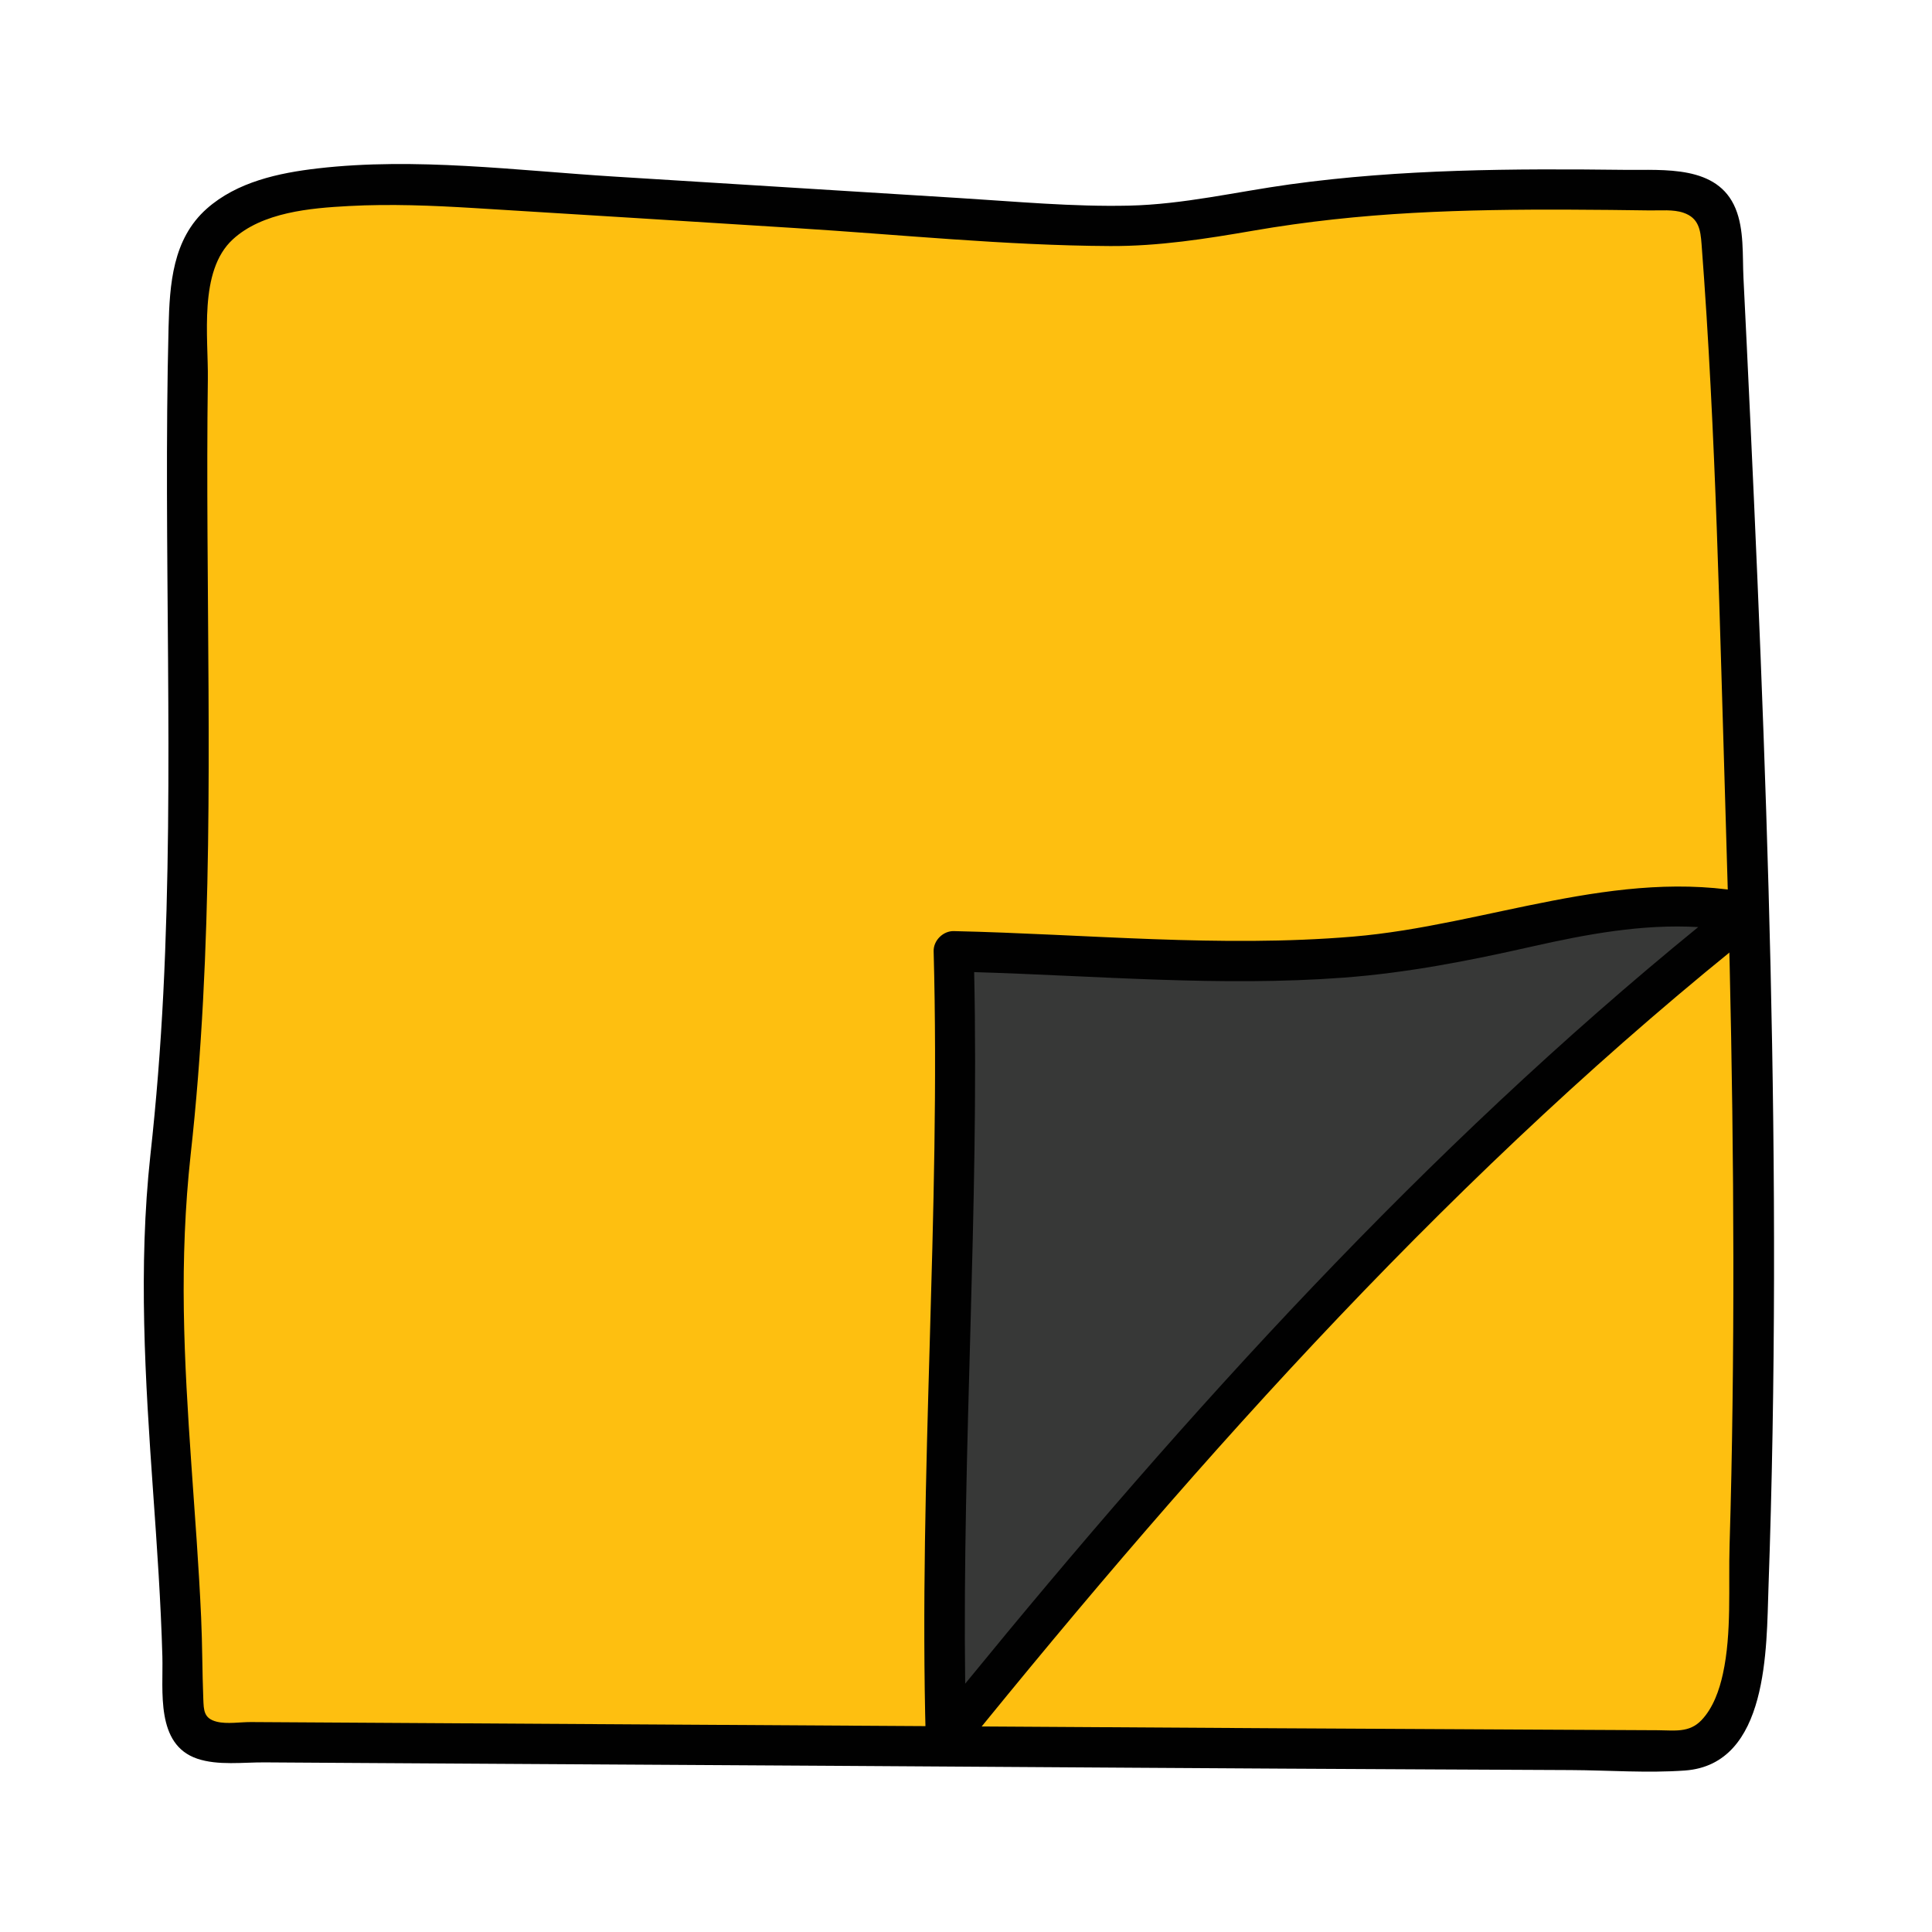
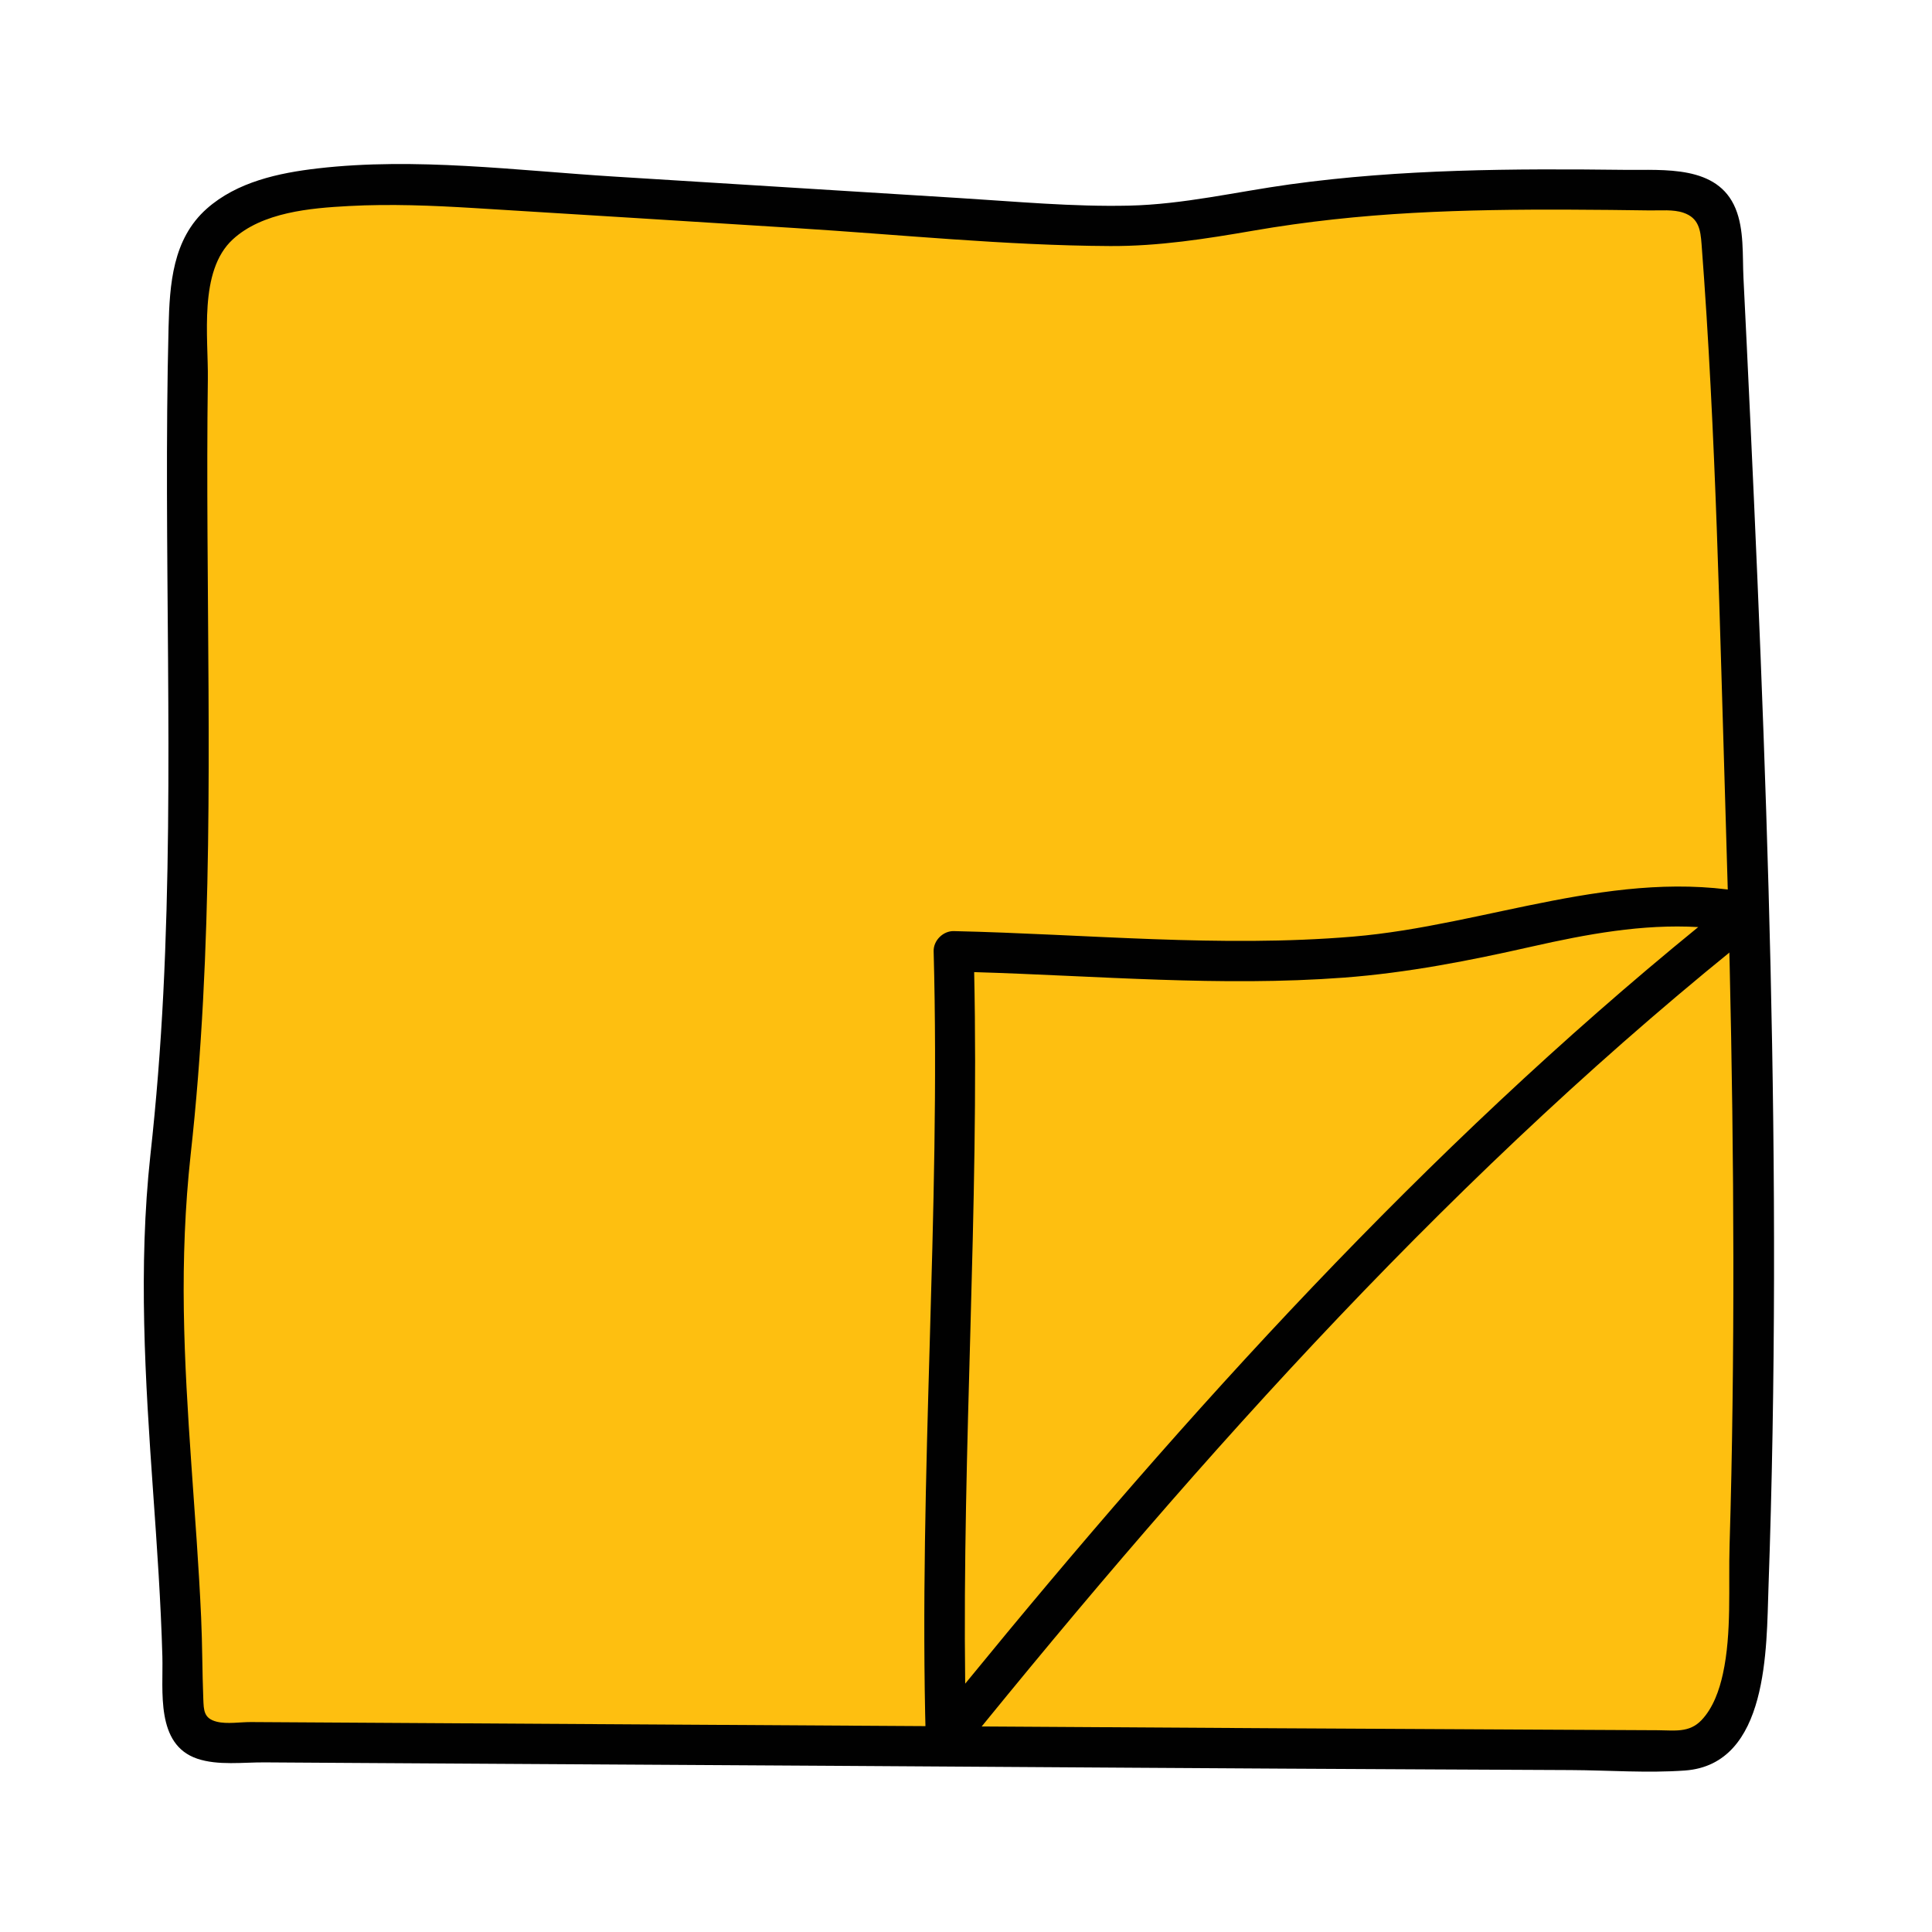
<svg xmlns="http://www.w3.org/2000/svg" version="1.1" baseProfile="basic" id="Layer_10" x="0px" y="0px" viewBox="0 0 48 48" xml:space="preserve">
  <path style="fill:#FEBF10;" d="M4.236,28.701C5.007,21.913,4.512,14.719,4.694,7.89c0.018-0.678,0.061-1.394,0.441-1.956  C5.506,5.385,6.143,5.076,6.78,4.893c1.385-0.399,3.557-0.313,4.995-0.223c4.563,0.284,9.127,0.568,13.69,0.852  c1.172,0.073,2.351,0.146,3.52,0.035c0.831-0.079,1.651-0.25,2.475-0.385c3.223-0.526,6.508-0.484,9.773-0.44  c0.474,0.006,1.016,0.045,1.306,0.42c0.196,0.253,0.219,0.595,0.235,0.915c0.546,10.982,1.093,24.084,0.594,35.069  c-0.043,0.951-0.604,2.362-1.575,2.356c-2.716-0.017-7.431-0.034-10.147-0.051c-1.693-0.011-3.386-0.021-5.078-0.032  c-1.066-0.007-2.133-0.013-3.199-0.02c-5.699-0.036-12.098-0.072-17.798-0.108c-0.242-0.002-0.501-0.009-0.697-0.151  c-0.295-0.214-0.324-0.634-0.326-0.999C4.526,37.548,3.719,33.254,4.236,28.701z" />
  <path style="fill:#010101;" d="M43.399,8.603c-0.027-0.566-0.055-1.133-0.083-1.699c-0.027-0.556,0.02-1.2-0.197-1.724  c-0.448-1.086-1.78-0.949-2.744-0.96c-2.779-0.033-5.564-0.021-8.323,0.36c-1.337,0.185-2.651,0.499-4.005,0.529  c-1.4,0.031-2.805-0.102-4.201-0.188c-2.862-0.178-5.725-0.356-8.587-0.534c-2.426-0.151-4.937-0.484-7.364-0.203  c-0.969,0.112-2.005,0.334-2.757,1C4.287,5.938,4.215,7.061,4.188,8.126c-0.138,5.518,0.148,11.04-0.131,16.555  c-0.068,1.343-0.173,2.683-0.321,4.02c-0.303,2.788-0.129,5.578,0.068,8.367c0.096,1.36,0.192,2.721,0.23,4.084  c0.024,0.853-0.175,2.189,0.866,2.542c0.517,0.175,1.143,0.088,1.678,0.092c0.683,0.004,1.366,0.008,2.049,0.013  c1.32,0.008,2.64,0.016,3.96,0.024c2.691,0.016,5.382,0.032,8.073,0.048c4.996,0.031,9.993,0.067,14.989,0.09  c1.127,0.005,2.254,0.01,3.381,0.016c0.935,0.005,1.899,0.078,2.832,0.011c2.087-0.152,2.023-3.066,2.075-4.536  C44.3,29.171,43.891,18.871,43.399,8.603z M42.971,38.382c-0.031,1.034,0.056,2.186-0.165,3.2c-0.088,0.405-0.243,0.853-0.536,1.158  c-0.305,0.317-0.67,0.249-1.077,0.247c-0.942-0.005-1.883-0.01-2.824-0.014c-4.467-0.021-8.933-0.047-13.4-0.076  c-5.024-0.032-10.048-0.061-15.072-0.091c-1.219-0.007-2.438-0.015-3.656-0.022c-0.261-0.002-0.598,0.055-0.853-0.008  c-0.324-0.08-0.326-0.279-0.337-0.566c-0.027-0.675-0.023-1.352-0.054-2.027c-0.115-2.545-0.392-5.081-0.43-7.629  c-0.019-1.287,0.029-2.572,0.168-3.852c0.571-5.131,0.447-10.3,0.42-15.453C5.148,11.974,5.147,10.7,5.164,9.426  c0.014-1.048-0.234-2.69,0.617-3.476C6.518,5.27,7.713,5.17,8.664,5.119c1.037-0.056,2.076-0.013,3.112,0.05  c2.655,0.161,5.31,0.33,7.965,0.496c2.604,0.162,5.229,0.435,7.838,0.448c1.209,0.006,2.378-0.178,3.565-0.383  c1.312-0.227,2.634-0.367,3.964-0.44c1.305-0.072,2.613-0.087,3.92-0.081c0.654,0.003,1.307,0.009,1.961,0.019  c0.262,0.004,0.581-0.029,0.834,0.057c0.383,0.13,0.425,0.425,0.452,0.781c0.361,4.722,0.451,9.489,0.598,14.221  c0.151,4.868,0.234,9.74,0.171,14.611C43.03,36.06,43.006,37.221,42.971,38.382z" />
-   <path style="fill:#373837;" d="M23.5,43.2c-0.182-6.354,0.378-13.213,0.196-19.567c4.606,0.095,8.672,0.661,13.166-0.355  c2.218-0.501,4.315-1.073,6.539-0.598C36.01,28.525,29.423,35.872,23.5,43.2z" />
  <path style="fill:#010101;" d="M43.533,22.197c-3.361-0.663-6.597,0.794-9.919,1.073c-3.302,0.277-6.615-0.063-9.918-0.137  c-0.265-0.006-0.507,0.234-0.5,0.5C23.373,30.157,22.822,36.676,23,43.2c0.005,0.193,0.103,0.321,0.231,0.398  c0.166,0.145,0.4,0.178,0.587-0.015c0.036-0.026,0.063-0.059,0.09-0.096c5.98-7.388,12.379-14.531,19.846-20.454  C44.043,22.803,43.88,22.266,43.533,22.197z M23.98,41.83c-0.075-5.894,0.349-11.784,0.223-17.678  c3.059,0.091,6.124,0.366,9.182,0.137c1.585-0.119,3.122-0.421,4.67-0.771c1.368-0.309,2.747-0.565,4.137-0.485  C35.412,28.557,29.505,35.068,23.98,41.83z" />
</svg>